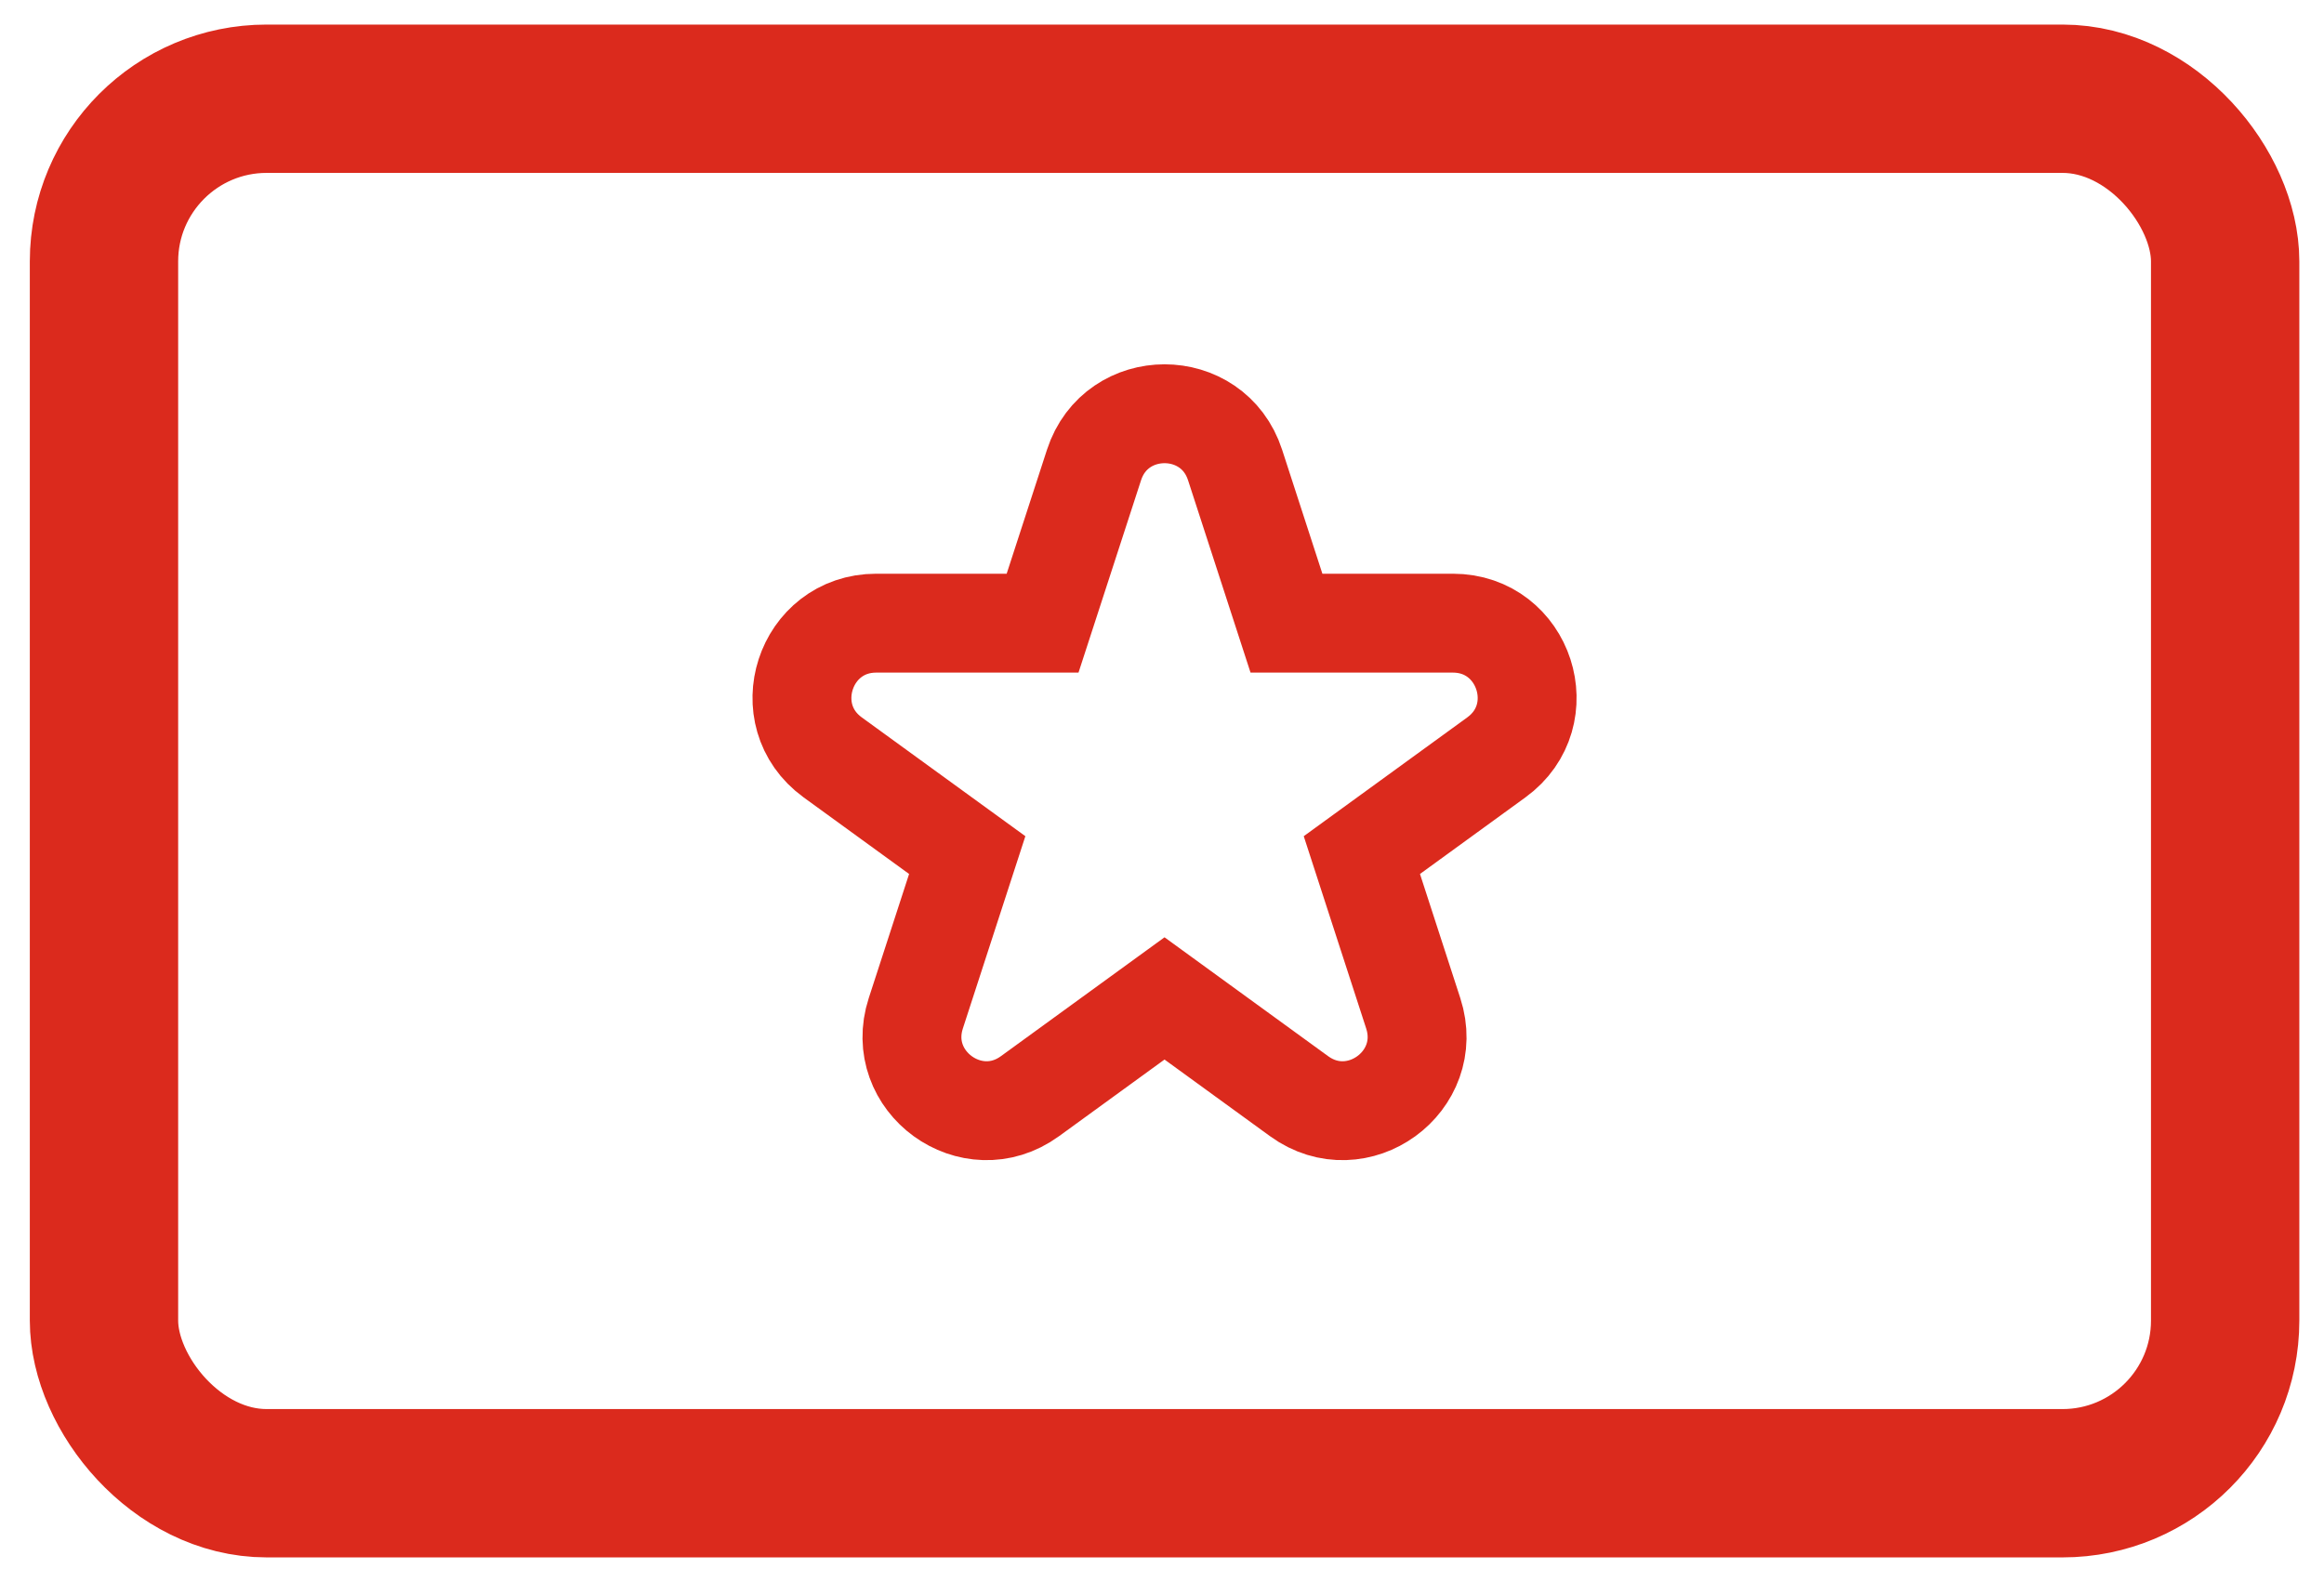
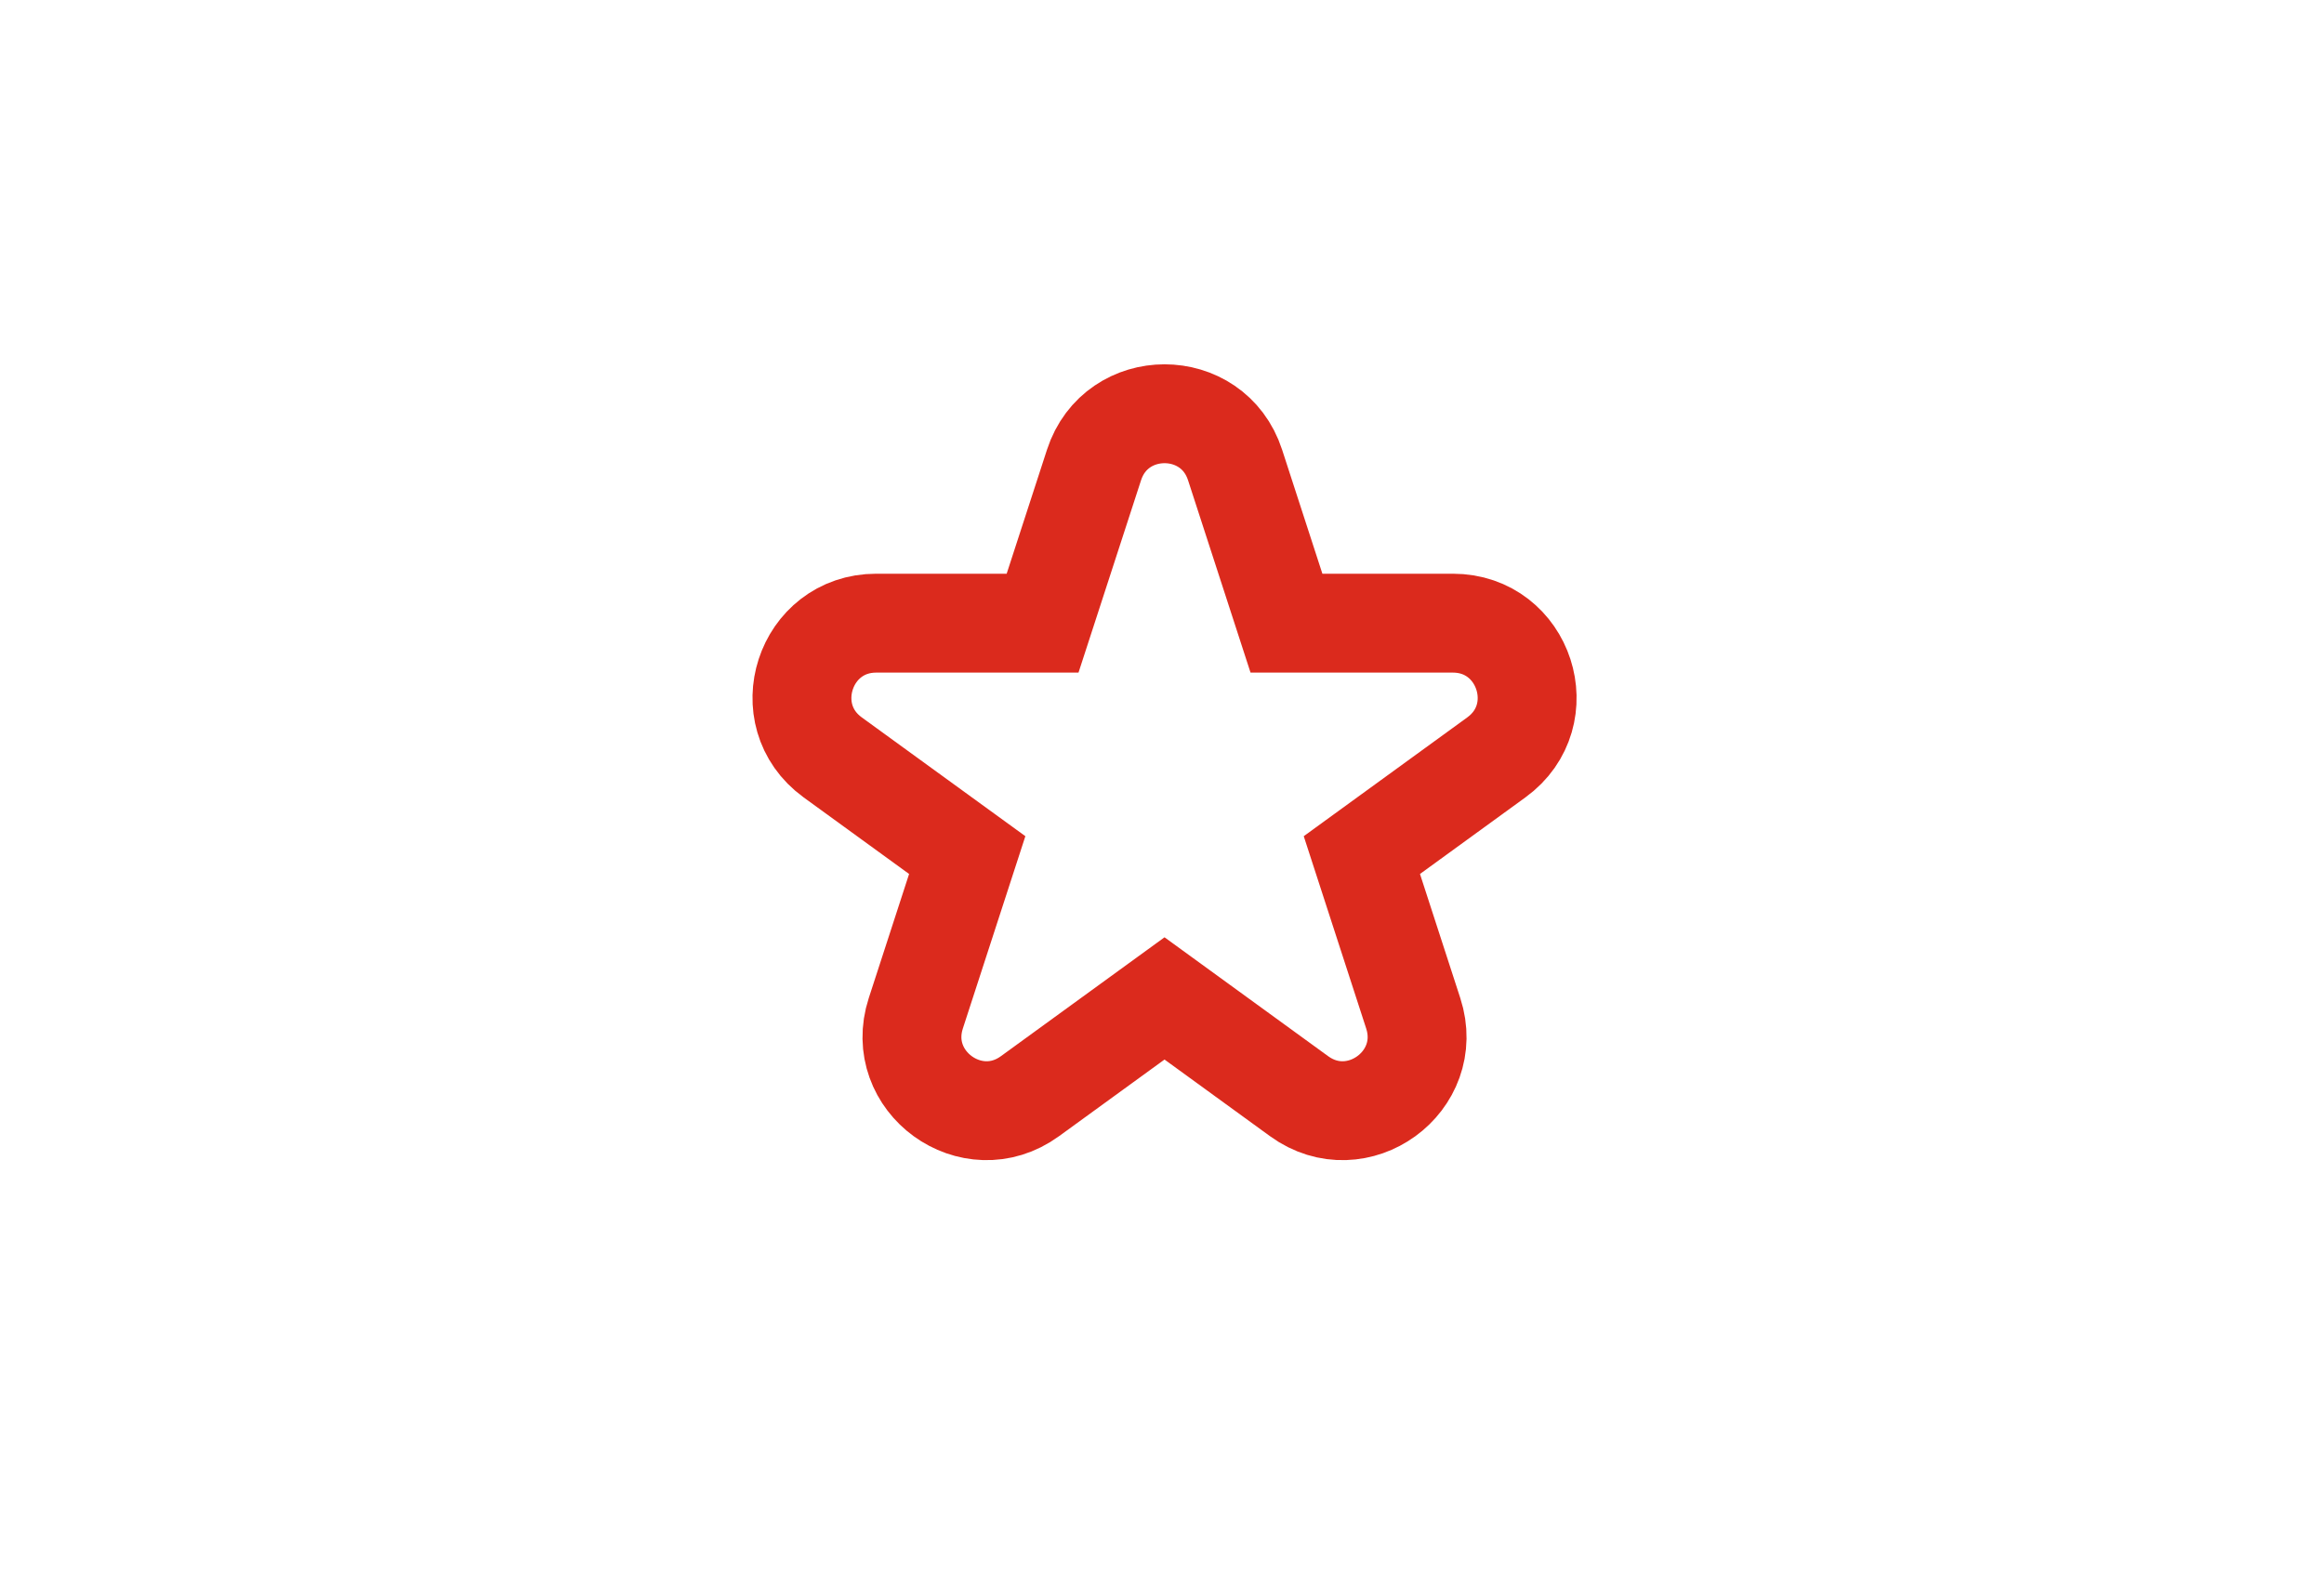
<svg xmlns="http://www.w3.org/2000/svg" width="47" height="32" viewBox="0 0 47 32" fill="none">
-   <rect x="2.103" y="1.997" width="42.898" height="28.003" rx="3.29" stroke="#DB2A1D" stroke-width="3" />
  <path d="M24.978 9.405C24.529 8.023 22.574 8.023 22.125 9.405L21.085 12.604H17.721C16.268 12.604 15.664 14.463 16.839 15.318L19.561 17.295L18.521 20.495C18.072 21.877 19.654 23.026 20.829 22.172L23.551 20.194L26.273 22.172C27.449 23.026 29.03 21.877 28.581 20.495L27.542 17.295L30.263 15.318C31.439 14.463 30.835 12.604 29.382 12.604H26.017L24.978 9.405ZM23.845 19.981C23.845 19.981 23.845 19.981 23.845 19.981L23.845 19.981Z" stroke="#DB2A1D" stroke-width="2" />
</svg>